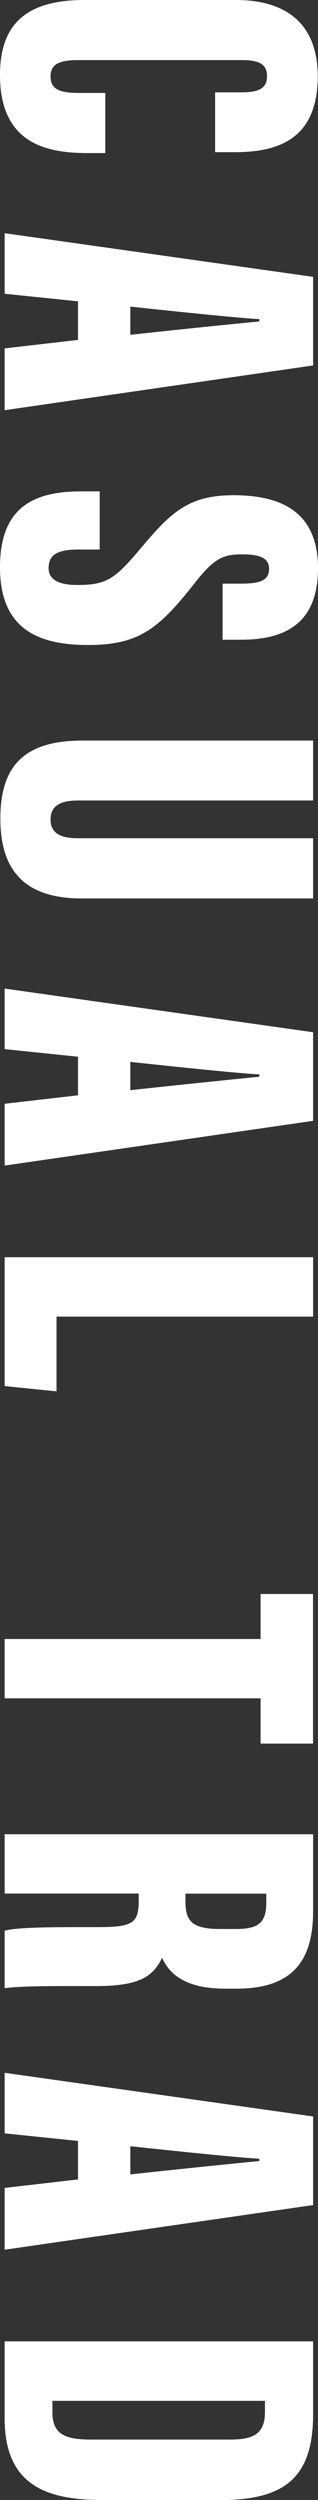
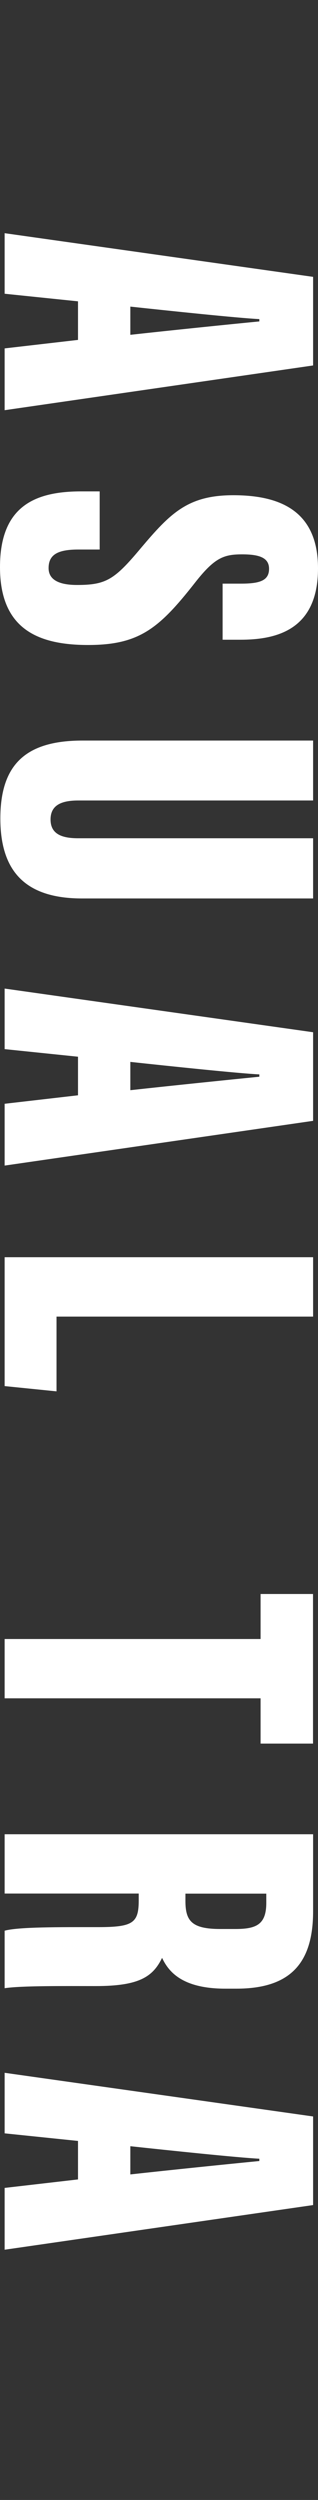
<svg xmlns="http://www.w3.org/2000/svg" id="_イヤー_2" viewBox="0 0 35.67 279.92">
  <rect x="0" y="0" width="35.67" height="279.92" fill="#333333" stroke="none" />
  <defs>
    <style>.cls-1{fill:#fff;}</style>
  </defs>
  <g id="_ザイン">
    <g>
-       <path class="cls-1" d="M11.81,17.14h-1.87c-4.36,0-9.94-.8-9.94-8.74C0,2.54,3.12,0,9.48,0H26.45c6.02,0,9.19,3,9.19,8.54,0,7.31-4.81,8.5-9.34,8.5h-2.17v-6.7h2.95c1.9,0,2.87-.41,2.87-1.8s-.91-1.81-2.87-1.81H8.78c-1.85,0-3.11,.31-3.11,1.81s1.06,1.87,3.26,1.87h2.88v6.73Z" />
      <path class="cls-1" d="M8.75,33.74l-8.23-.85v-6.78l34.6,4.89v9.92L.52,45.93v-6.92l8.23-.95v-4.31Zm5.87,3.75c4.43-.49,11.16-1.18,14.47-1.5v-.26c-2.41-.12-10.2-.94-14.47-1.4v3.17Z" />
      <path class="cls-1" d="M11.18,61.53h-2.4c-2.28,0-3.33,.56-3.33,2.08s1.57,1.89,3.2,1.89c3.27,0,4.21-.61,7.17-4.15,3.3-3.9,5.26-5.9,10.35-5.9s9.5,1.64,9.5,8.19c0,6.96-4.75,7.99-8.71,7.99h-1.99v-6.28h2.07c2.1,0,3.14-.34,3.14-1.66,0-1.23-1.06-1.62-3.02-1.62-2.08,0-3.11,.38-5.34,3.24-4,5.09-6.24,6.91-11.94,6.91S0,70.37,0,63.5s3.98-8.48,9.11-8.48h2.07v6.52Z" />
      <path class="cls-1" d="M35.12,89.63H8.77c-2.02,0-3.1,.61-3.1,2.13,0,1.61,1.23,2.1,3.1,2.1h26.35v6.74H9.2C3.07,100.6,.04,97.78,.04,91.65s2.93-8.73,9.22-8.73h25.86v6.7Z" />
      <path class="cls-1" d="M8.75,118.32l-8.23-.85v-6.78l34.6,4.89v9.92L.52,130.51v-6.92l8.23-.95v-4.31Zm5.87,3.75c4.43-.49,11.16-1.18,14.47-1.51v-.26c-2.41-.12-10.2-.94-14.47-1.4v3.17Z" />
      <path class="cls-1" d="M35.12,140.76v6.66H6.34v8.37l-5.82-.59v-14.43H35.12Z" />
      <path class="cls-1" d="M29.23,183.52v-5.04h5.88v16.75h-5.88v-5.07H.52v-6.64H29.23Z" />
      <path class="cls-1" d="M15.56,212.02H.52v-6.64H35.12v8.63c0,5.8-2.55,8.66-8.6,8.66h-1.24c-4.93,0-6.4-1.97-7.1-3.45-1.04,2.15-2.62,3.16-7.45,3.16-3.34,0-8.39-.05-10.21,.24v-6.44c1.56-.43,6.07-.4,10.48-.4,3.89,0,4.56-.45,4.56-2.98v-.79Zm5.24,.02v.82c0,2.22,.7,3.13,3.92,3.13h1.67c2.32,0,3.48-.47,3.48-2.92v-1.04h-9.07Z" />
      <path class="cls-1" d="M8.75,239.72l-8.23-.85v-6.78l34.6,4.89v9.92L.52,251.9v-6.92l8.23-.95v-4.31Zm5.87,3.75c4.43-.49,11.16-1.18,14.47-1.5v-.26c-2.41-.12-10.2-.94-14.47-1.4v3.17Z" />
-       <path class="cls-1" d="M35.12,262.16v8.18c0,7.13-3.25,9.59-10.41,9.59H11.7c-5.96,0-11.18-1.26-11.18-9.14v-8.63H35.12Zm-29.24,6.66v1.3c0,2.61,1.7,3.04,4.4,3.04h15.49c2.56,0,3.95-.57,3.95-3.09v-1.25H5.88Z" />
    </g>
  </g>
</svg>